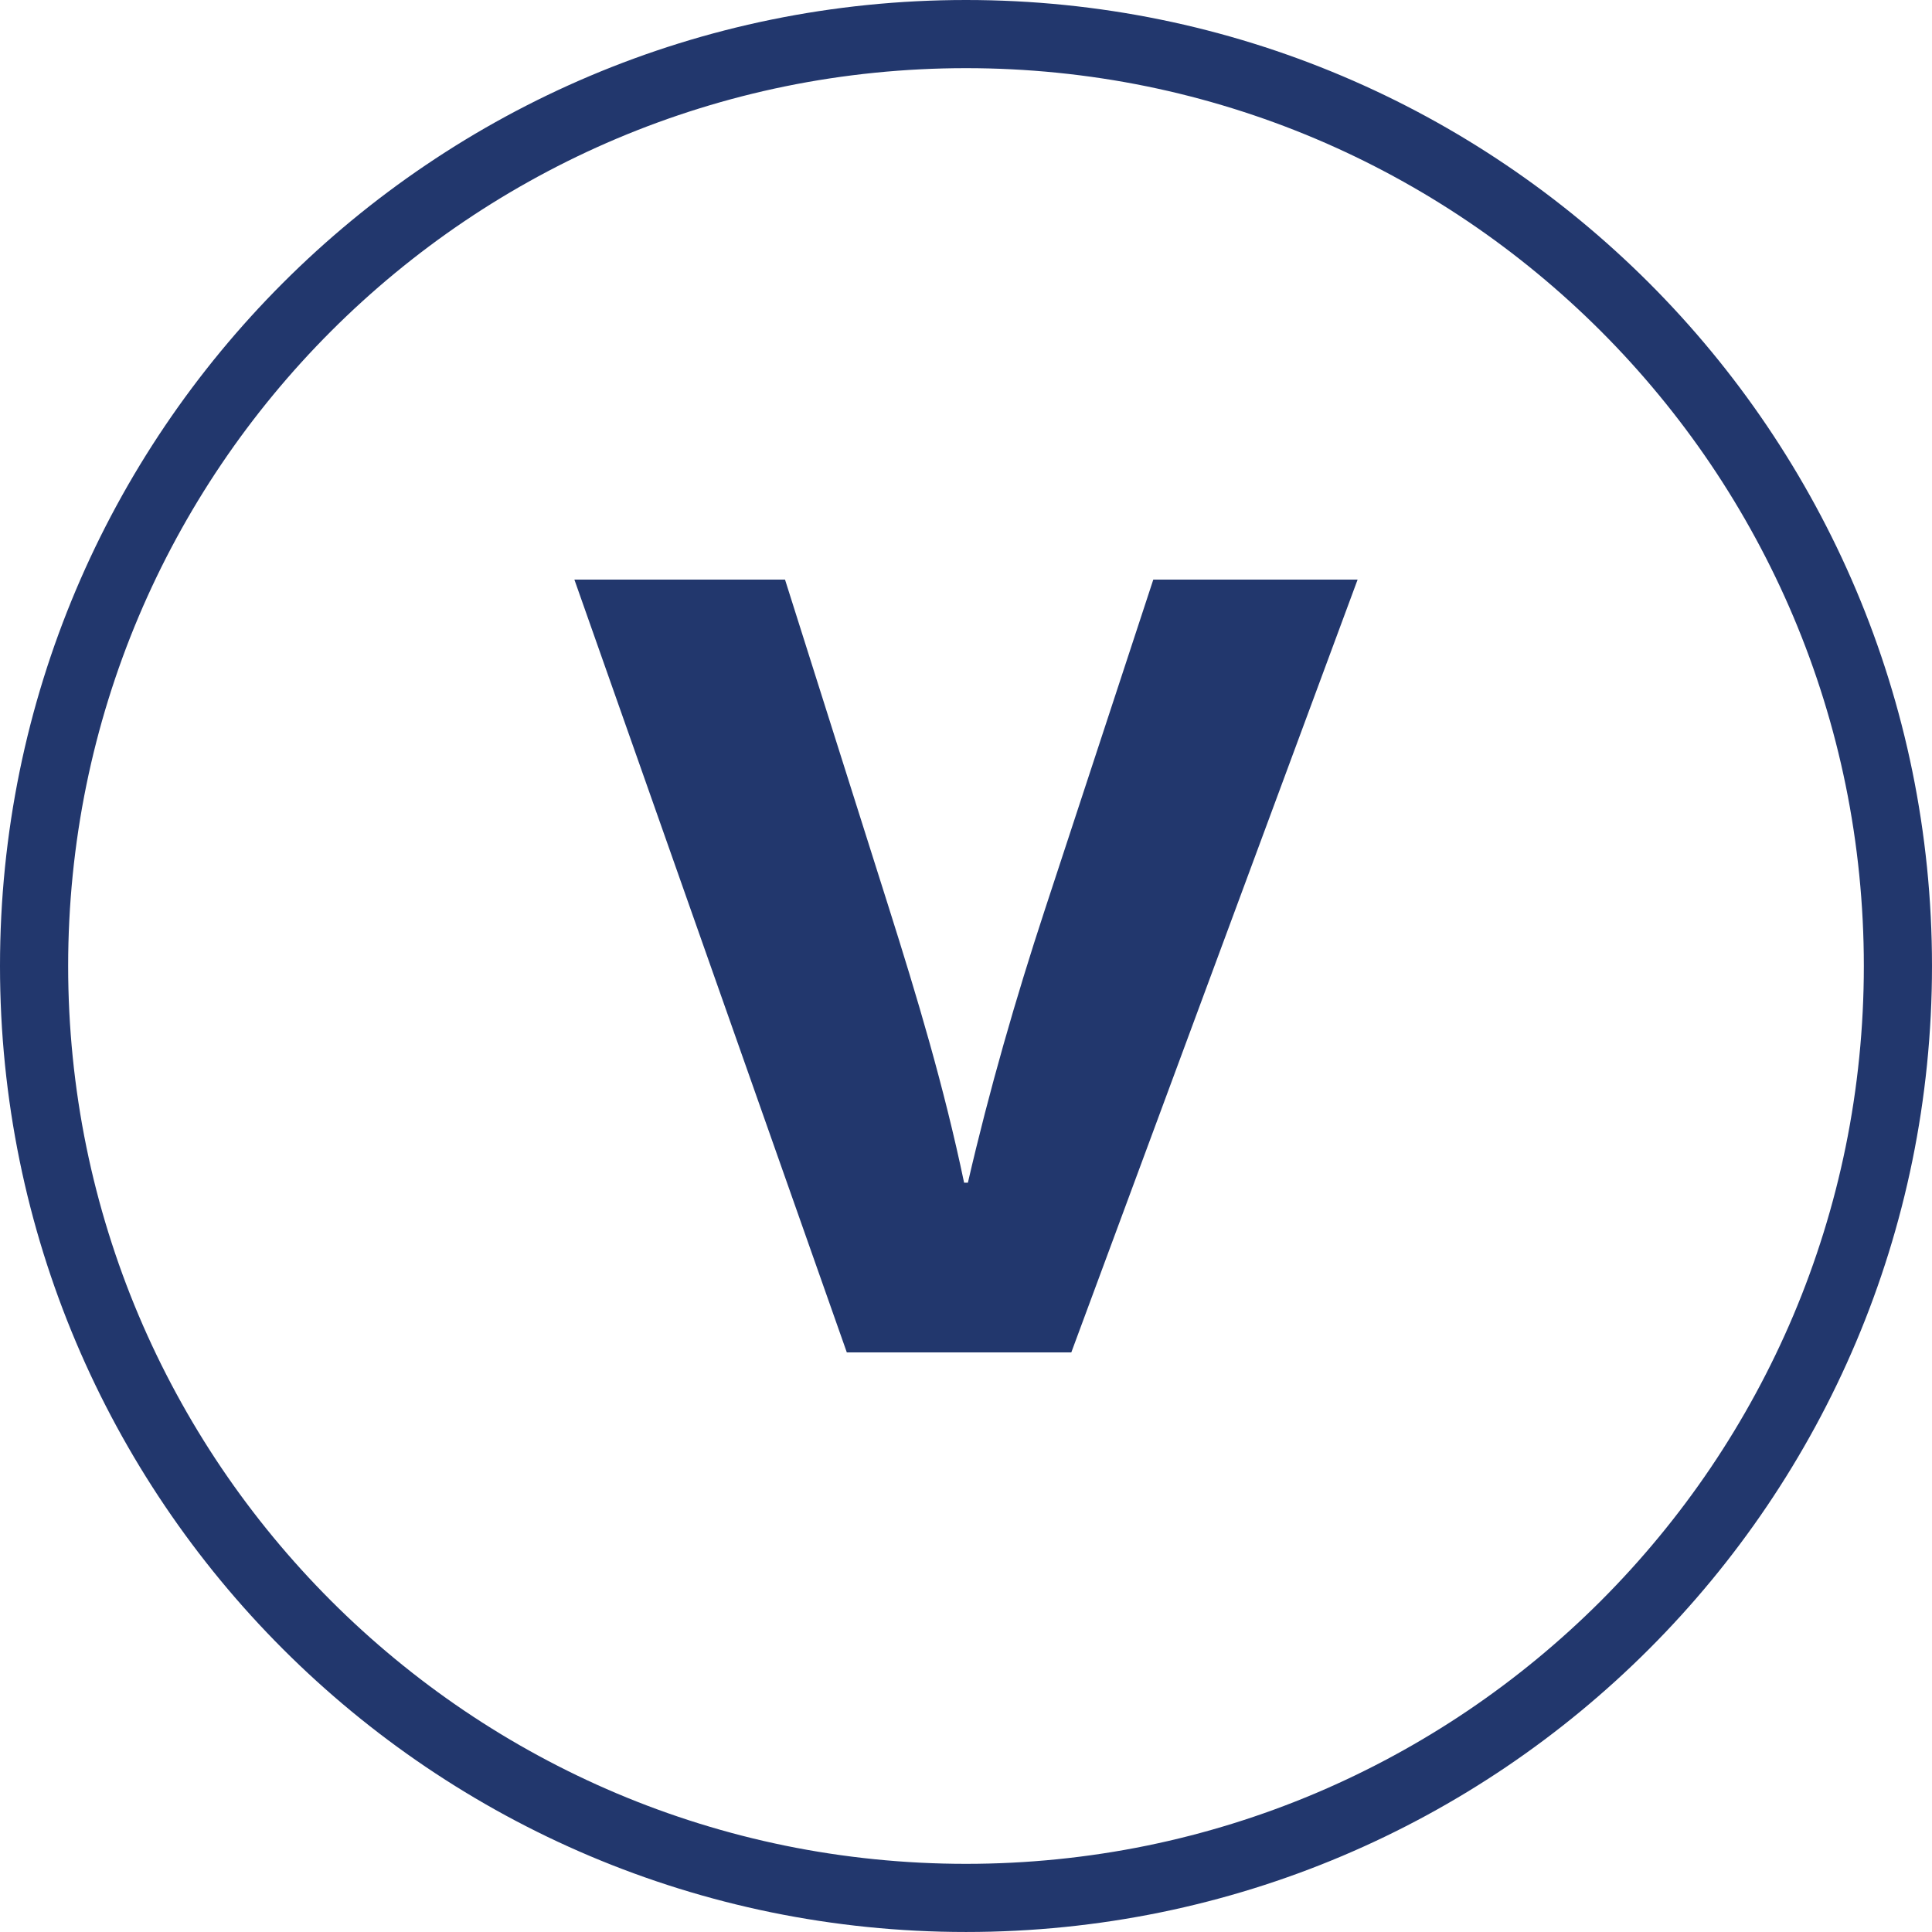
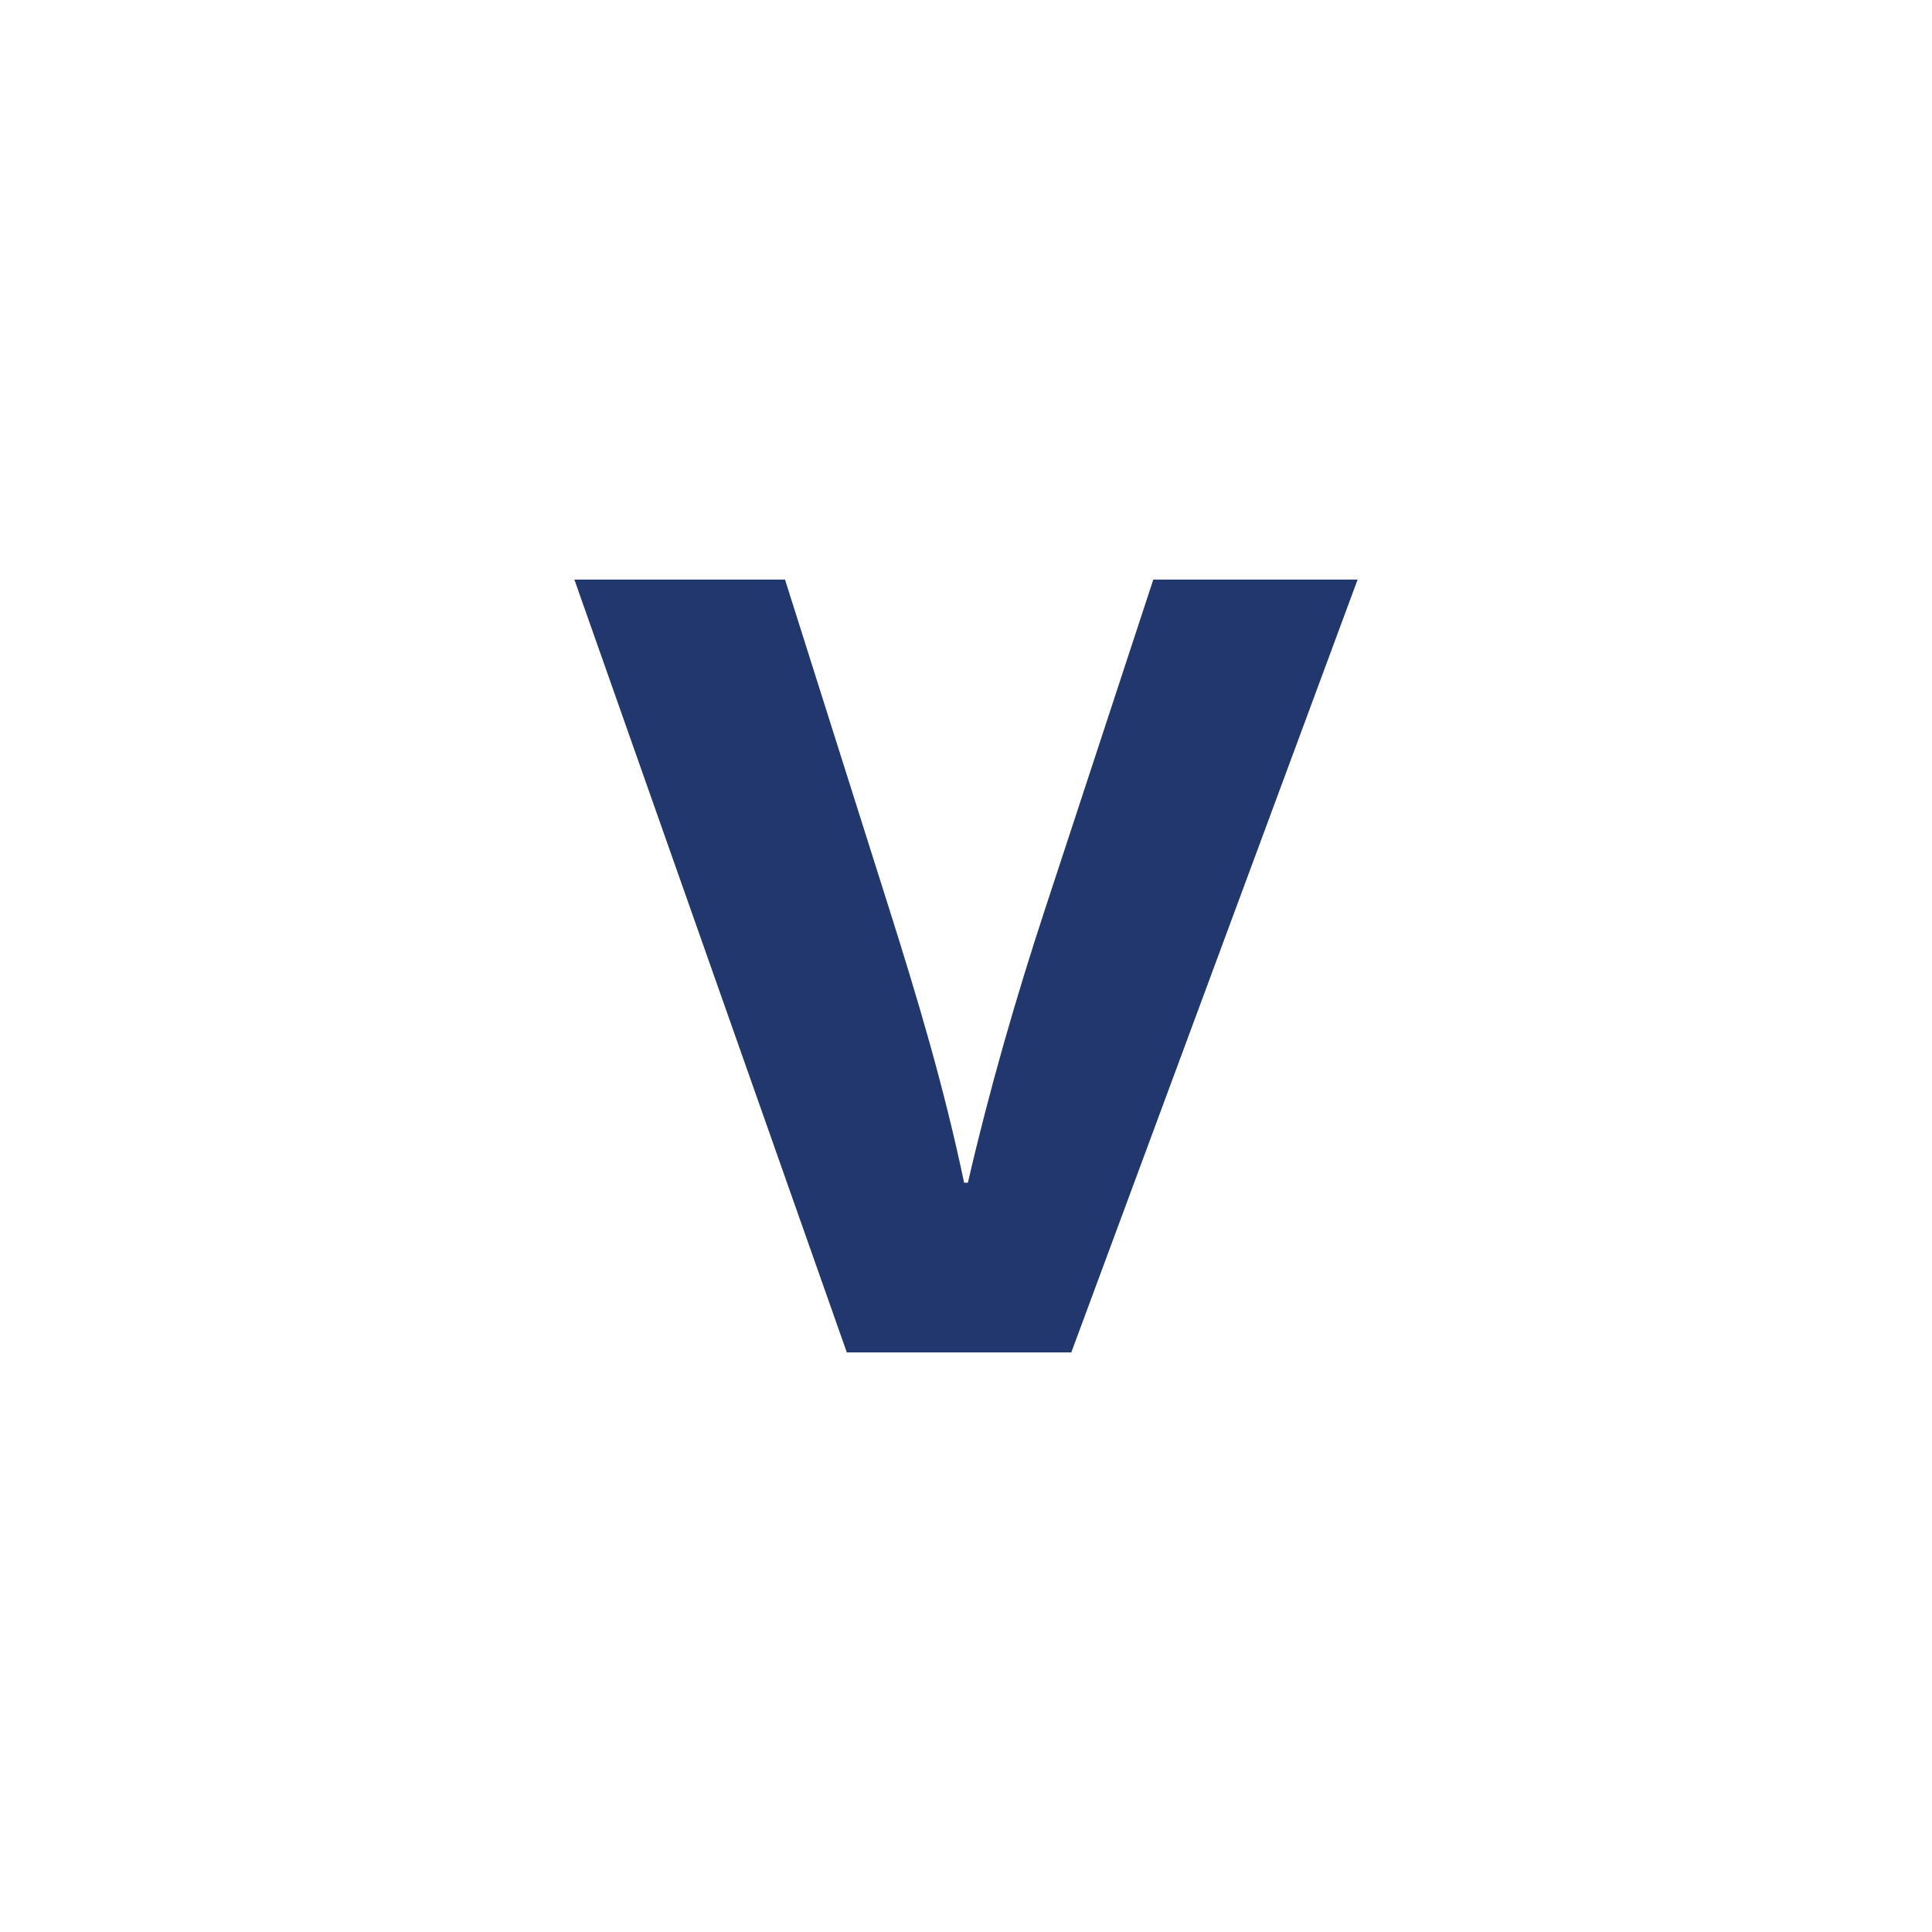
<svg xmlns="http://www.w3.org/2000/svg" viewBox="0 0 2834.65 2834.63" id="Icon">
  <defs>
    <style>
      .cls-1 {
        fill: #22376d;
      }
    </style>
  </defs>
  <g id="Ellipse">
-     <path d="M1417.32,100c89.44,0,178.8,9,265.59,26.76,84.53,17.3,167.68,43.11,247.14,76.72,78.04,33.01,153.31,73.86,223.73,121.44,69.78,47.14,135.39,101.28,195.03,160.91,59.64,59.64,113.78,125.25,160.92,195.03,47.57,70.42,88.43,145.69,121.44,223.73,33.61,79.45,59.42,162.6,76.72,247.14,17.76,86.79,26.76,176.15,26.76,265.59s-9,178.8-26.76,265.59c-17.3,84.53-43.11,167.68-76.72,247.14-33.01,78.03-73.86,153.31-121.44,223.73-47.14,69.78-101.28,135.39-160.92,195.03-59.64,59.64-125.25,113.78-195.03,160.92-70.42,47.57-145.69,88.43-223.73,121.44-79.46,33.61-162.61,59.42-247.14,76.72-86.79,17.76-176.15,26.76-265.59,26.76s-178.8-9-265.59-26.76c-84.53-17.3-167.68-43.11-247.14-76.72-78.04-33.01-153.31-73.86-223.73-121.44-69.78-47.14-135.39-101.28-195.03-160.92-59.64-59.64-113.78-125.25-160.92-195.03-47.57-70.42-88.43-145.69-121.44-223.73-33.61-79.46-59.42-162.6-76.72-247.14-17.76-86.79-26.76-176.15-26.76-265.59s9-178.8,26.76-265.59c17.3-84.53,43.11-167.68,76.72-247.14,33.01-78.04,73.86-153.31,121.44-223.73,47.14-69.78,101.28-135.39,160.92-195.03,59.64-59.64,125.25-113.78,195.03-160.91,70.42-47.57,145.69-88.43,223.73-121.44,79.46-33.61,162.61-59.42,247.14-76.72,86.79-17.76,176.15-26.76,265.59-26.76M1417.32,0C634.56,0,0,634.55,0,1417.31s634.56,1417.31,1417.32,1417.31,1417.32-634.55,1417.32-1417.31S2200.09,0,1417.32,0h0Z" class="cls-1" />
-   </g>
+     </g>
  <path d="M1242.45,1984.24l-399.71-1133.86h309.04l151.74,479.45c42.56,134.58,81.42,264.12,111.03,405.43h5.55c31.46-136.26,70.32-270.85,112.88-400.38l159.15-484.5h299.78l-420.07,1133.86h-329.39Z" class="cls-1" />
</svg>